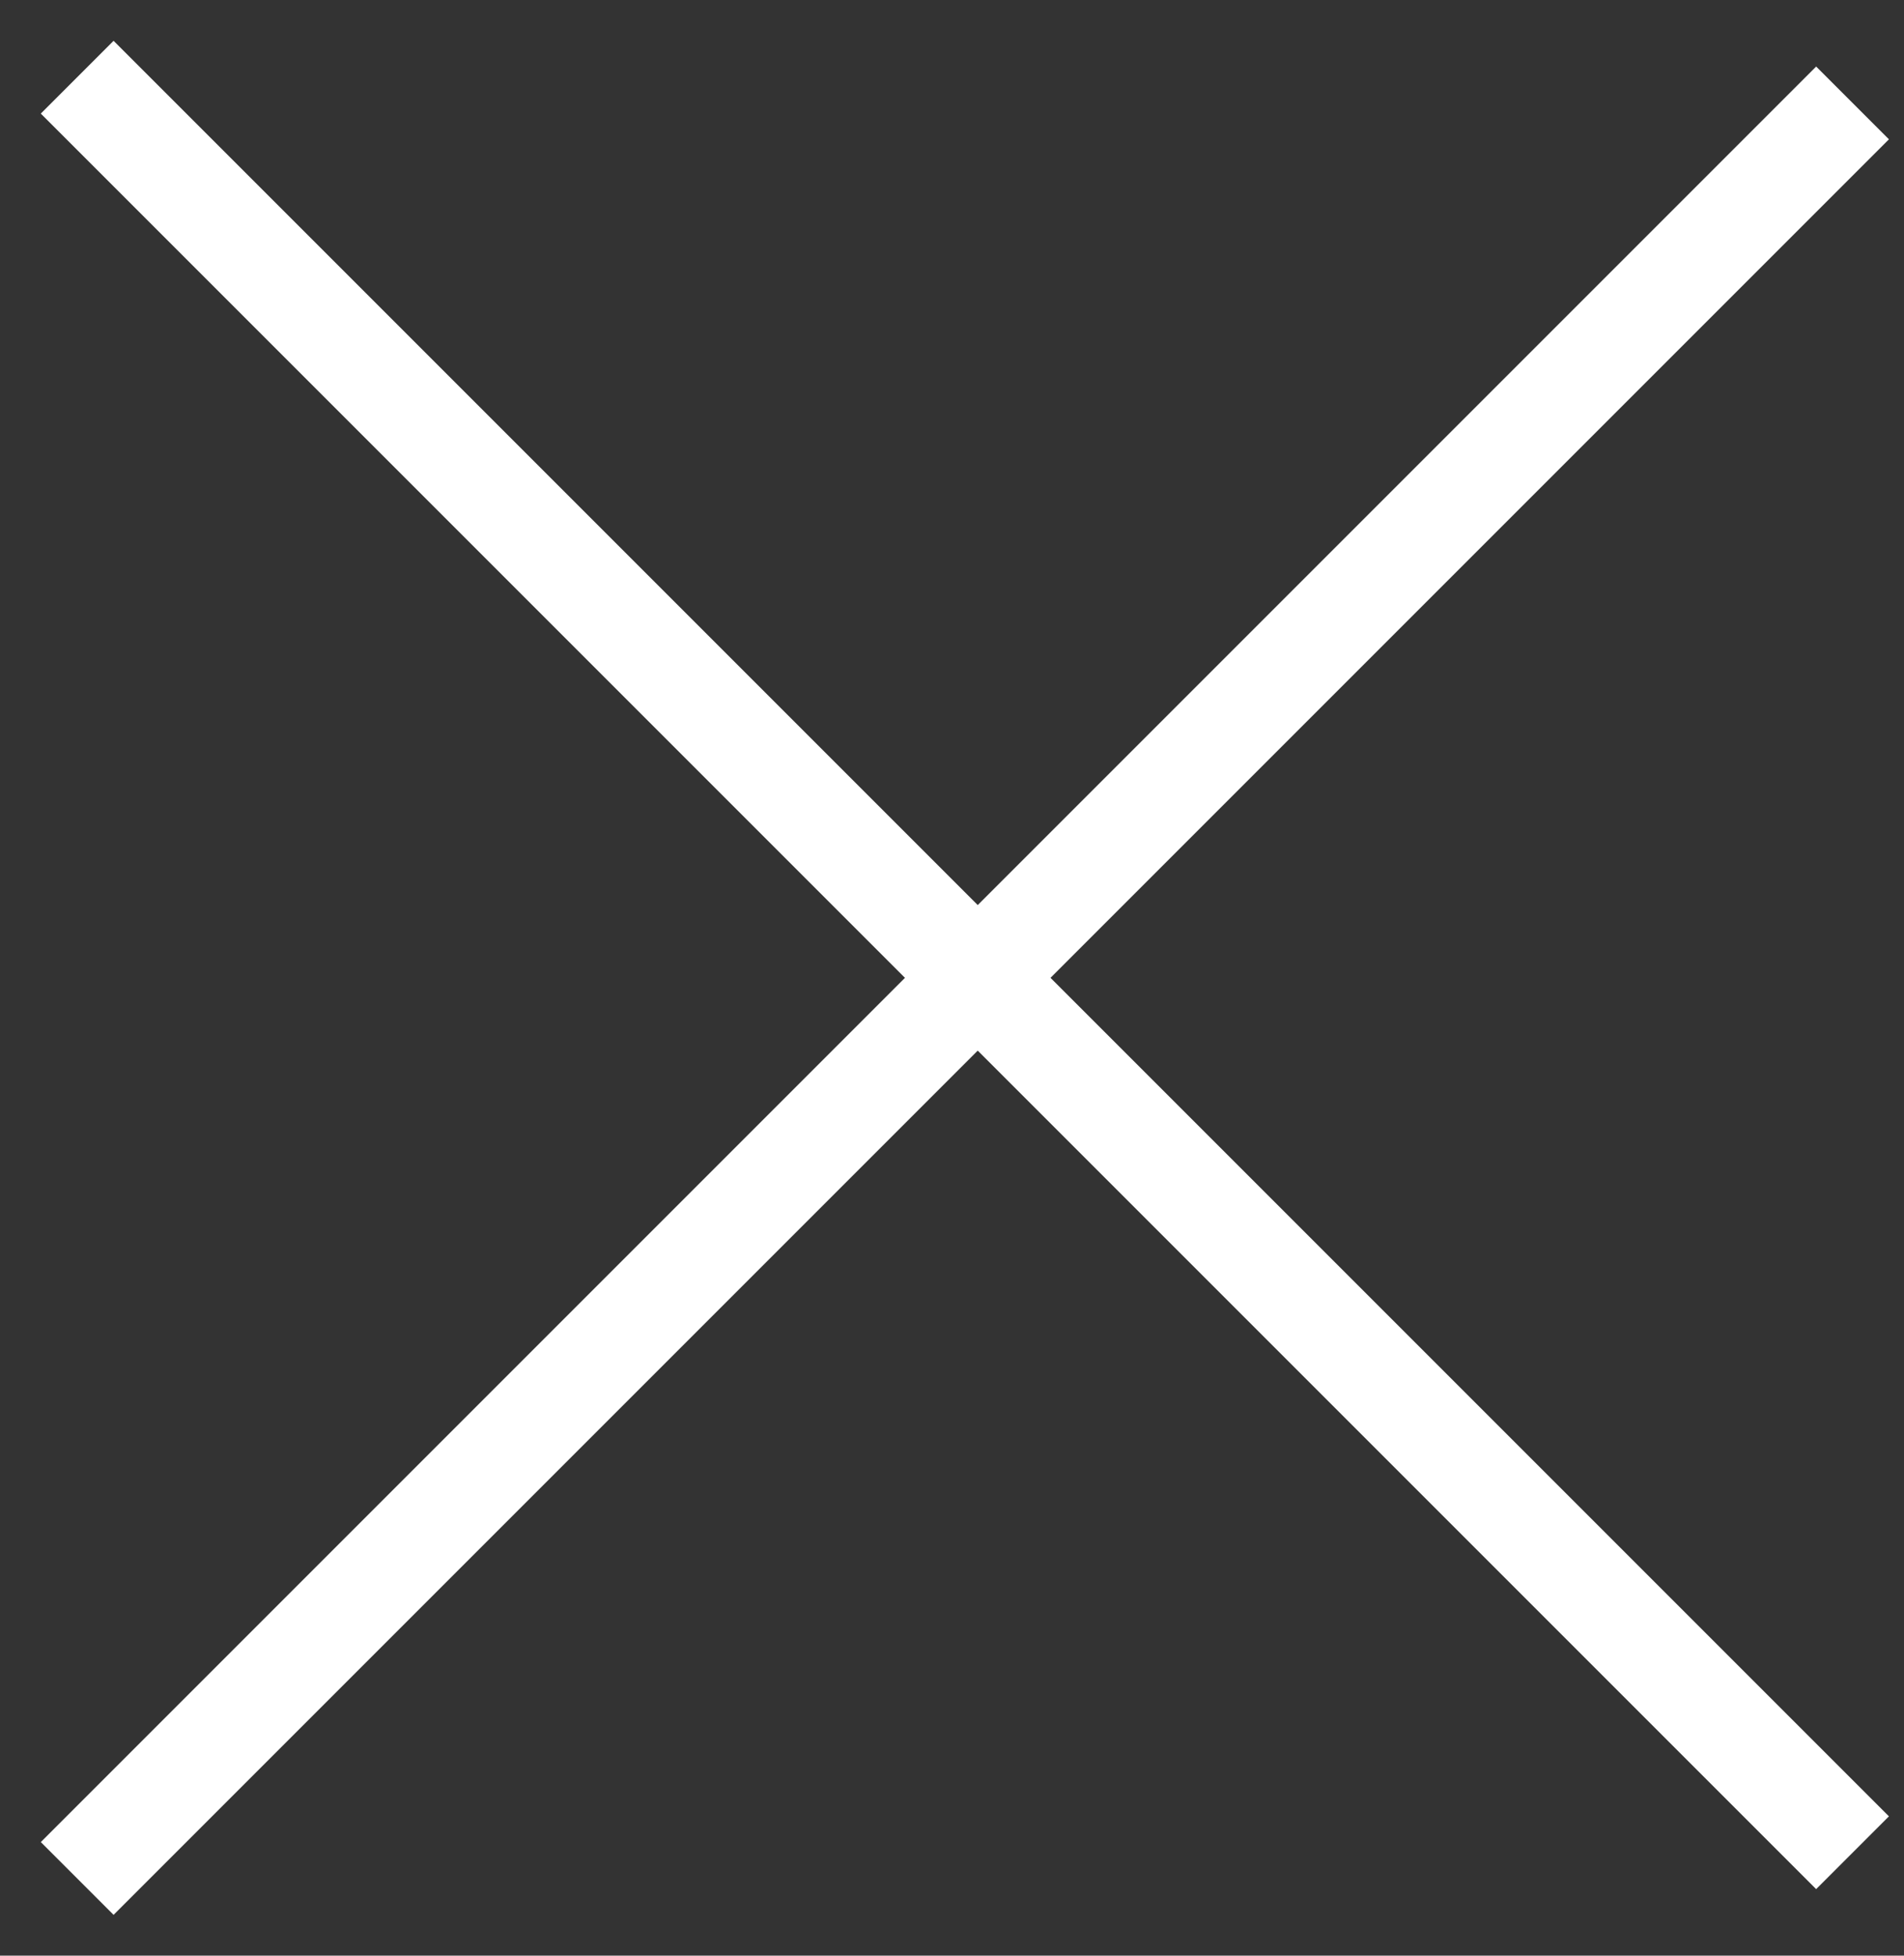
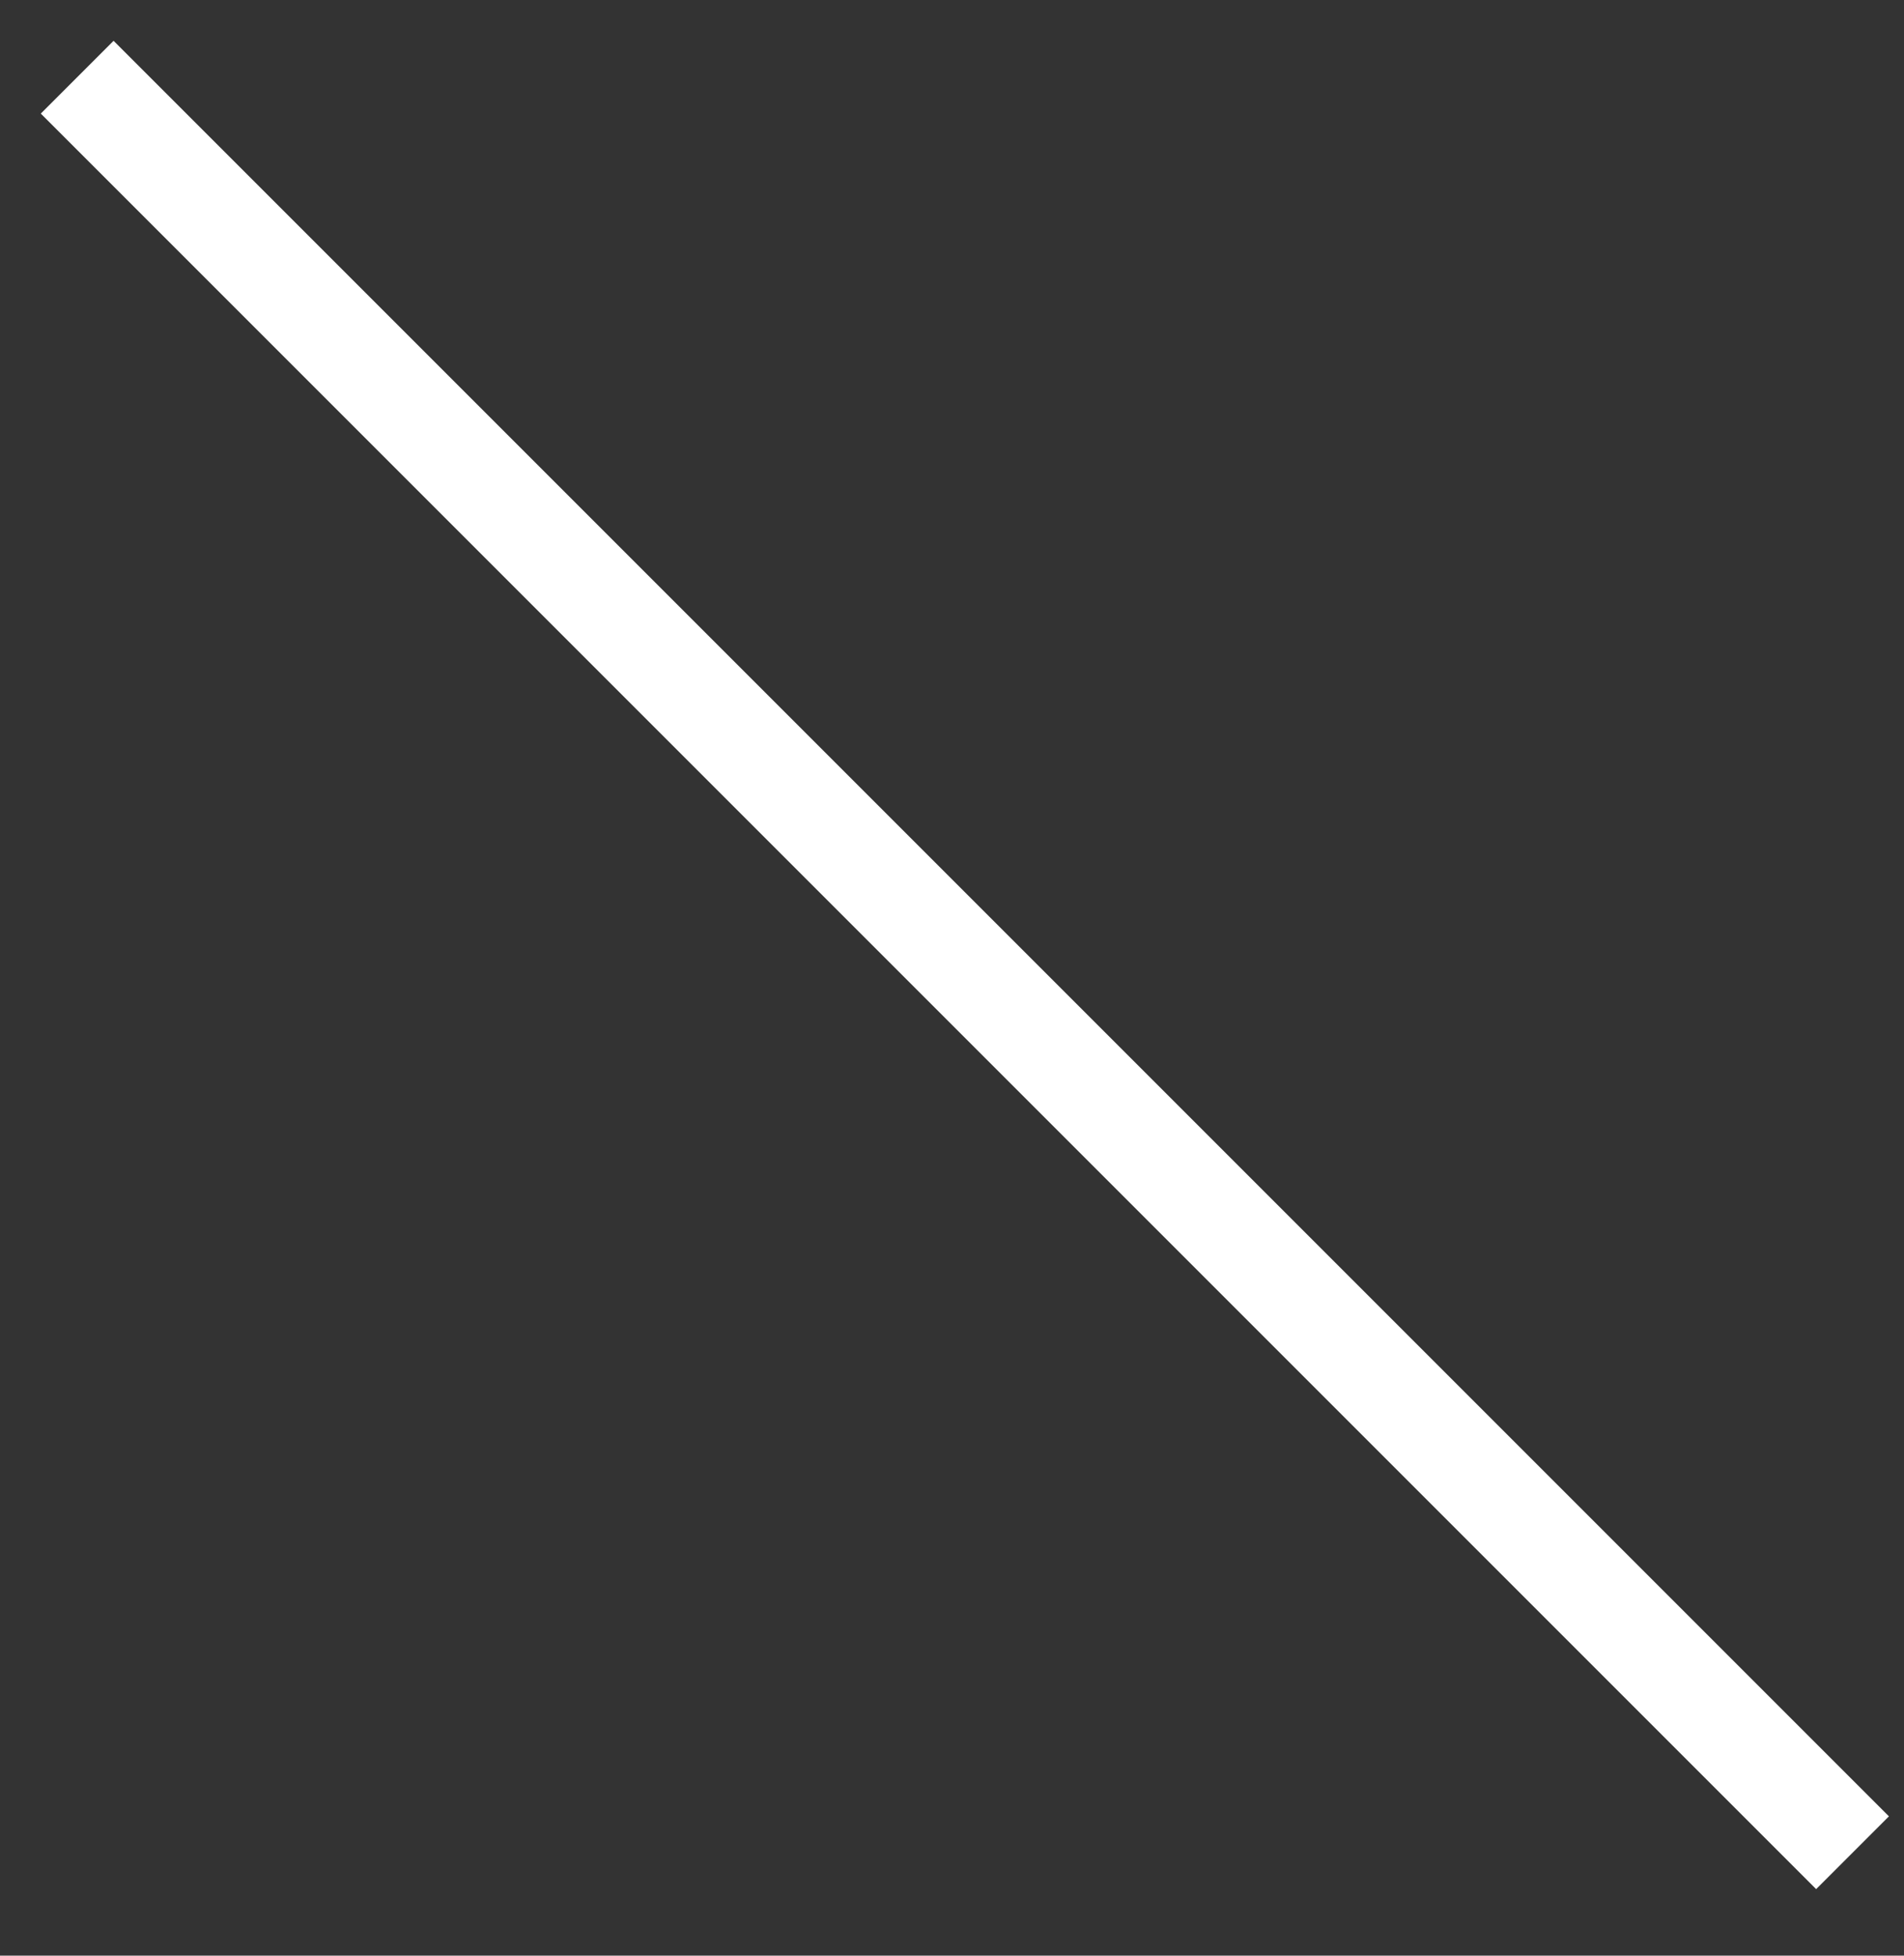
<svg xmlns="http://www.w3.org/2000/svg" width="37" height="38" viewBox="0 0 37 38" fill="none">
  <rect x="0" y="0" width="37" height="38" fill="#333333" stroke="none" />
-   <path d="M1.5 36.5L36 2" stroke="white" stroke-width="2" />
  <path d="M36 36L1.5 1.5" stroke="white" stroke-width="2" />
</svg>